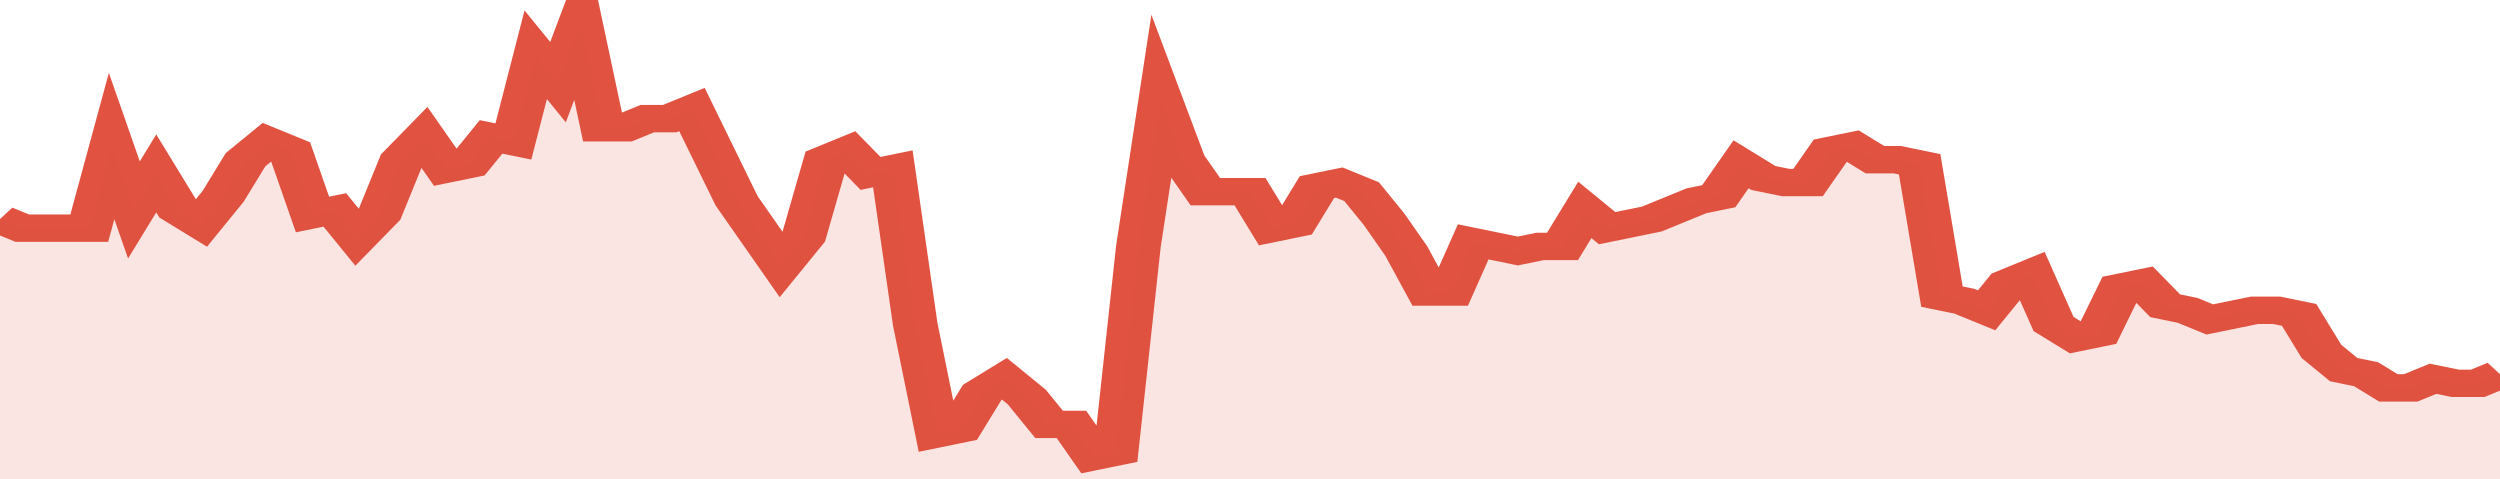
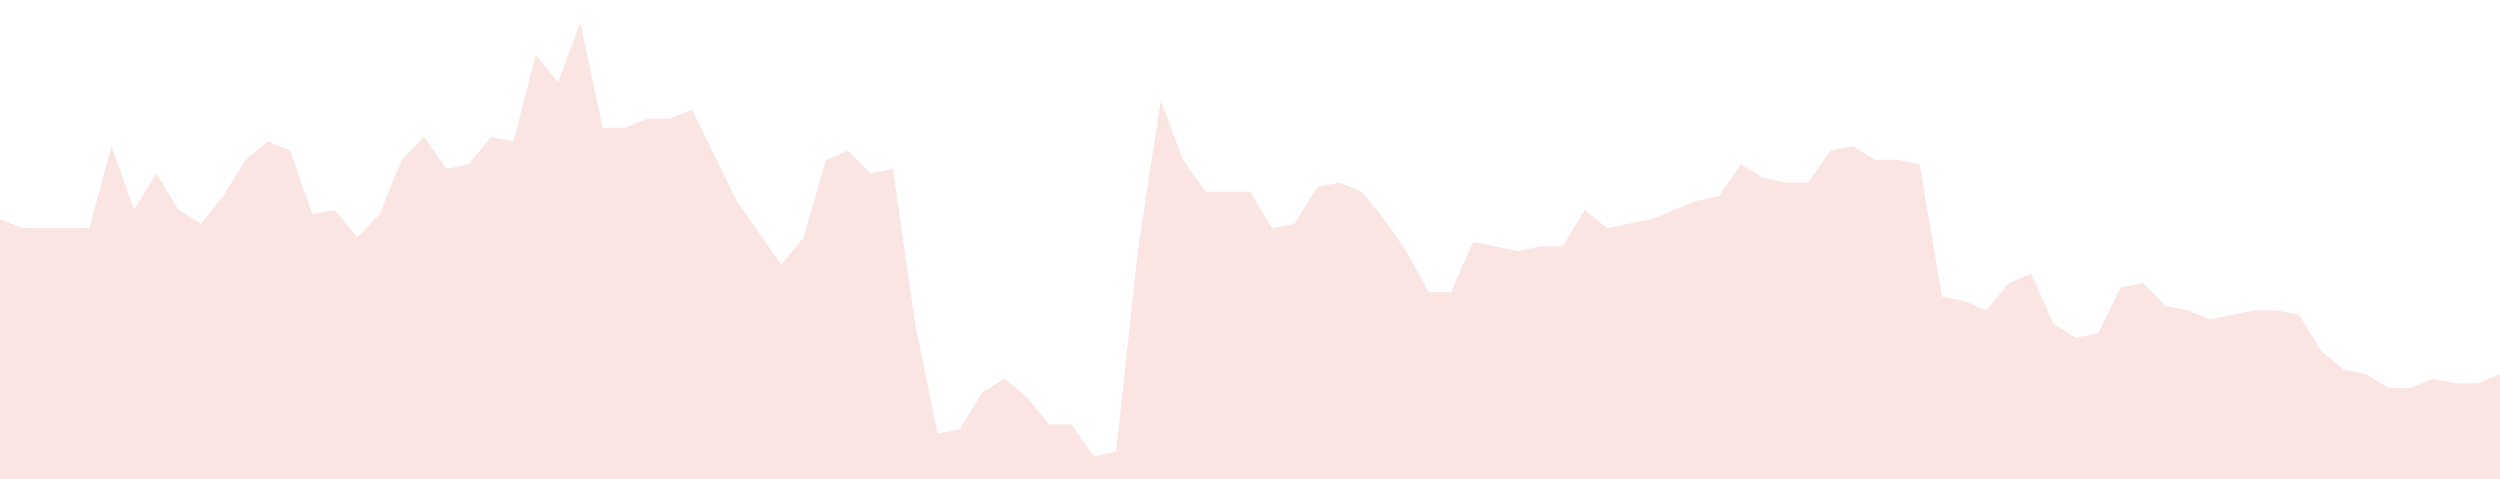
<svg xmlns="http://www.w3.org/2000/svg" viewBox="0 0 336 105" width="120" height="23" preserveAspectRatio="none">
-   <polyline fill="none" stroke="#E15241" stroke-width="6" points="0, 48 3, 50 6, 50 9, 50 12, 50 15, 32 18, 46 21, 38 24, 46 27, 49 30, 43 33, 35 36, 31 39, 33 42, 47 45, 46 48, 52 51, 47 54, 35 57, 30 60, 37 63, 36 66, 30 69, 31 72, 12 75, 18 78, 5 81, 28 84, 28 87, 26 90, 26 93, 24 96, 34 99, 44 102, 51 105, 58 108, 52 111, 35 114, 33 117, 38 120, 37 123, 71 126, 95 129, 94 132, 86 135, 83 138, 87 141, 93 144, 93 147, 100 150, 99 153, 54 156, 22 159, 35 162, 42 165, 42 168, 42 171, 50 174, 49 177, 41 180, 40 183, 42 186, 48 189, 55 192, 64 195, 64 198, 53 201, 54 204, 55 207, 54 210, 54 213, 46 216, 50 219, 49 222, 48 225, 46 228, 44 231, 43 234, 36 237, 39 240, 40 243, 40 246, 33 249, 32 252, 35 255, 35 258, 36 261, 65 264, 66 267, 68 270, 62 273, 60 276, 71 279, 74 282, 73 285, 63 288, 62 291, 67 294, 68 297, 70 300, 69 303, 68 306, 68 309, 69 312, 77 315, 81 318, 82 321, 85 324, 85 327, 83 330, 84 333, 84 336, 82 336, 82 "> </polyline>
  <polygon fill="#E15241" opacity="0.15" points="0, 105 0, 48 3, 50 6, 50 9, 50 12, 50 15, 32 18, 46 21, 38 24, 46 27, 49 30, 43 33, 35 36, 31 39, 33 42, 47 45, 46 48, 52 51, 47 54, 35 57, 30 60, 37 63, 36 66, 30 69, 31 72, 12 75, 18 78, 5 81, 28 84, 28 87, 26 90, 26 93, 24 96, 34 99, 44 102, 51 105, 58 108, 52 111, 35 114, 33 117, 38 120, 37 123, 71 126, 95 129, 94 132, 86 135, 83 138, 87 141, 93 144, 93 147, 100 150, 99 153, 54 156, 22 159, 35 162, 42 165, 42 168, 42 171, 50 174, 49 177, 41 180, 40 183, 42 186, 48 189, 55 192, 64 195, 64 198, 53 201, 54 204, 55 207, 54 210, 54 213, 46 216, 50 219, 49 222, 48 225, 46 228, 44 231, 43 234, 36 237, 39 240, 40 243, 40 246, 33 249, 32 252, 35 255, 35 258, 36 261, 65 264, 66 267, 68 270, 62 273, 60 276, 71 279, 74 282, 73 285, 63 288, 62 291, 67 294, 68 297, 70 300, 69 303, 68 306, 68 309, 69 312, 77 315, 81 318, 82 321, 85 324, 85 327, 83 330, 84 333, 84 336, 82 336, 105 " />
</svg>